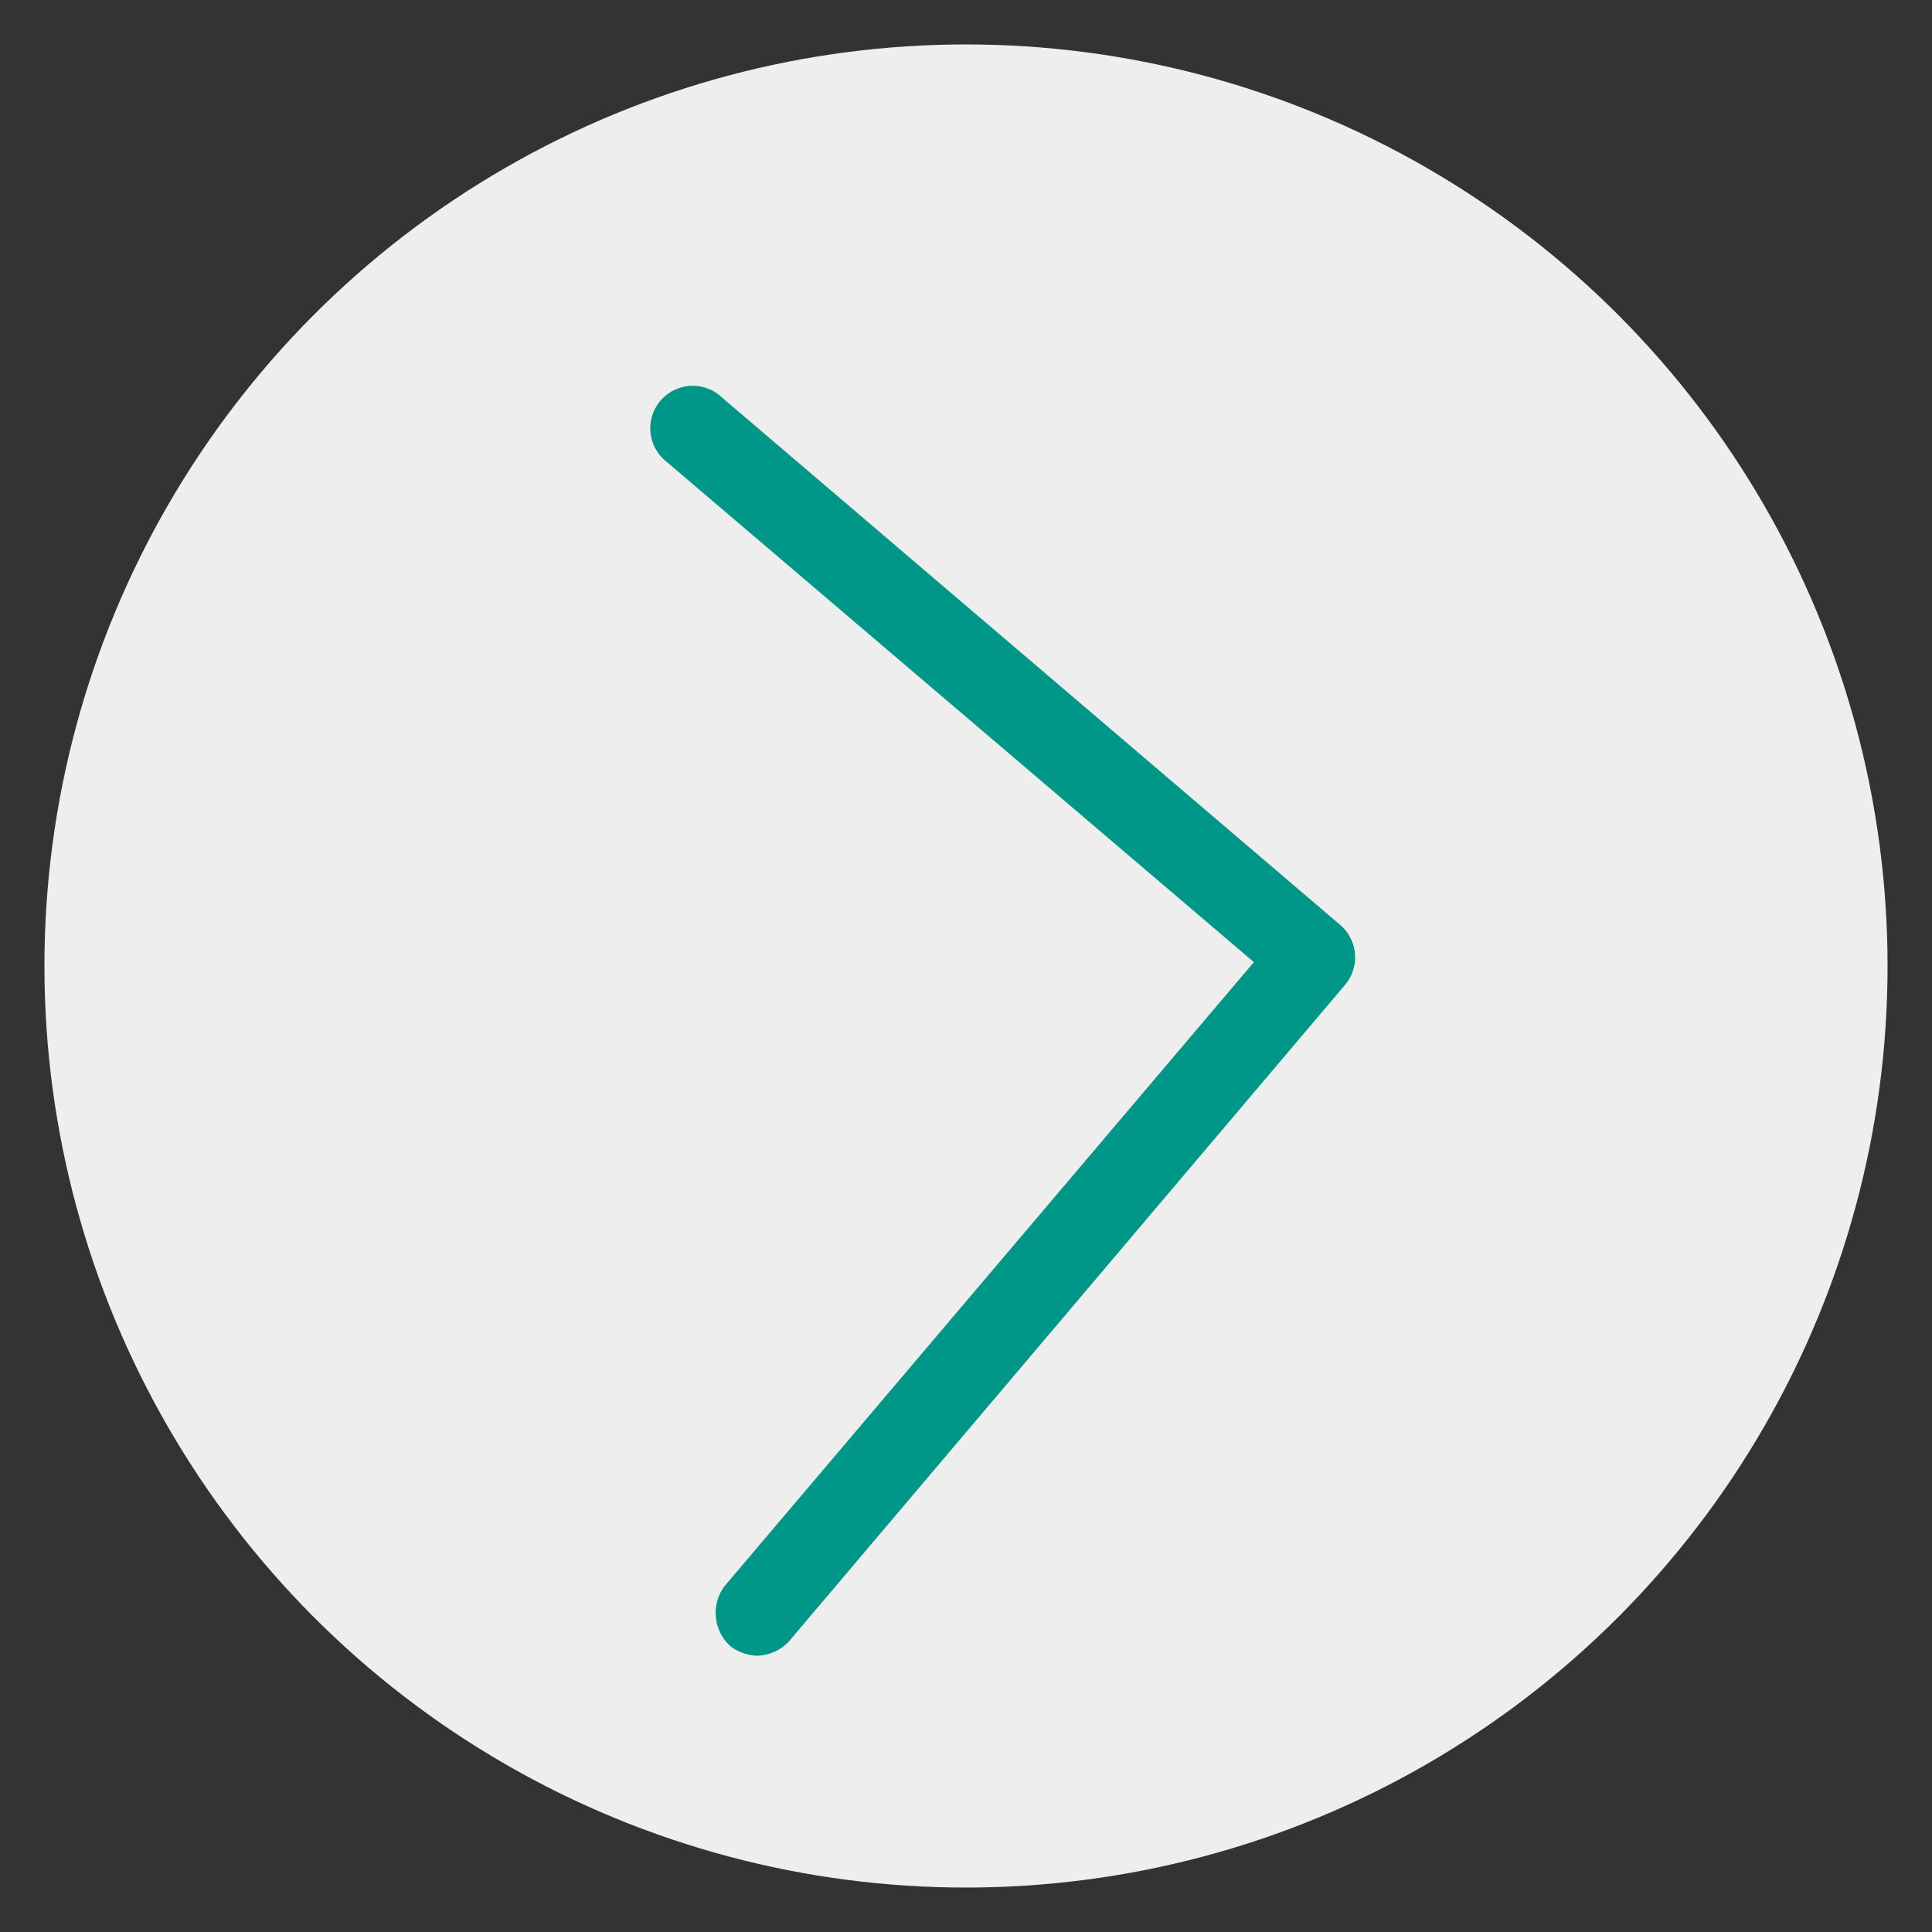
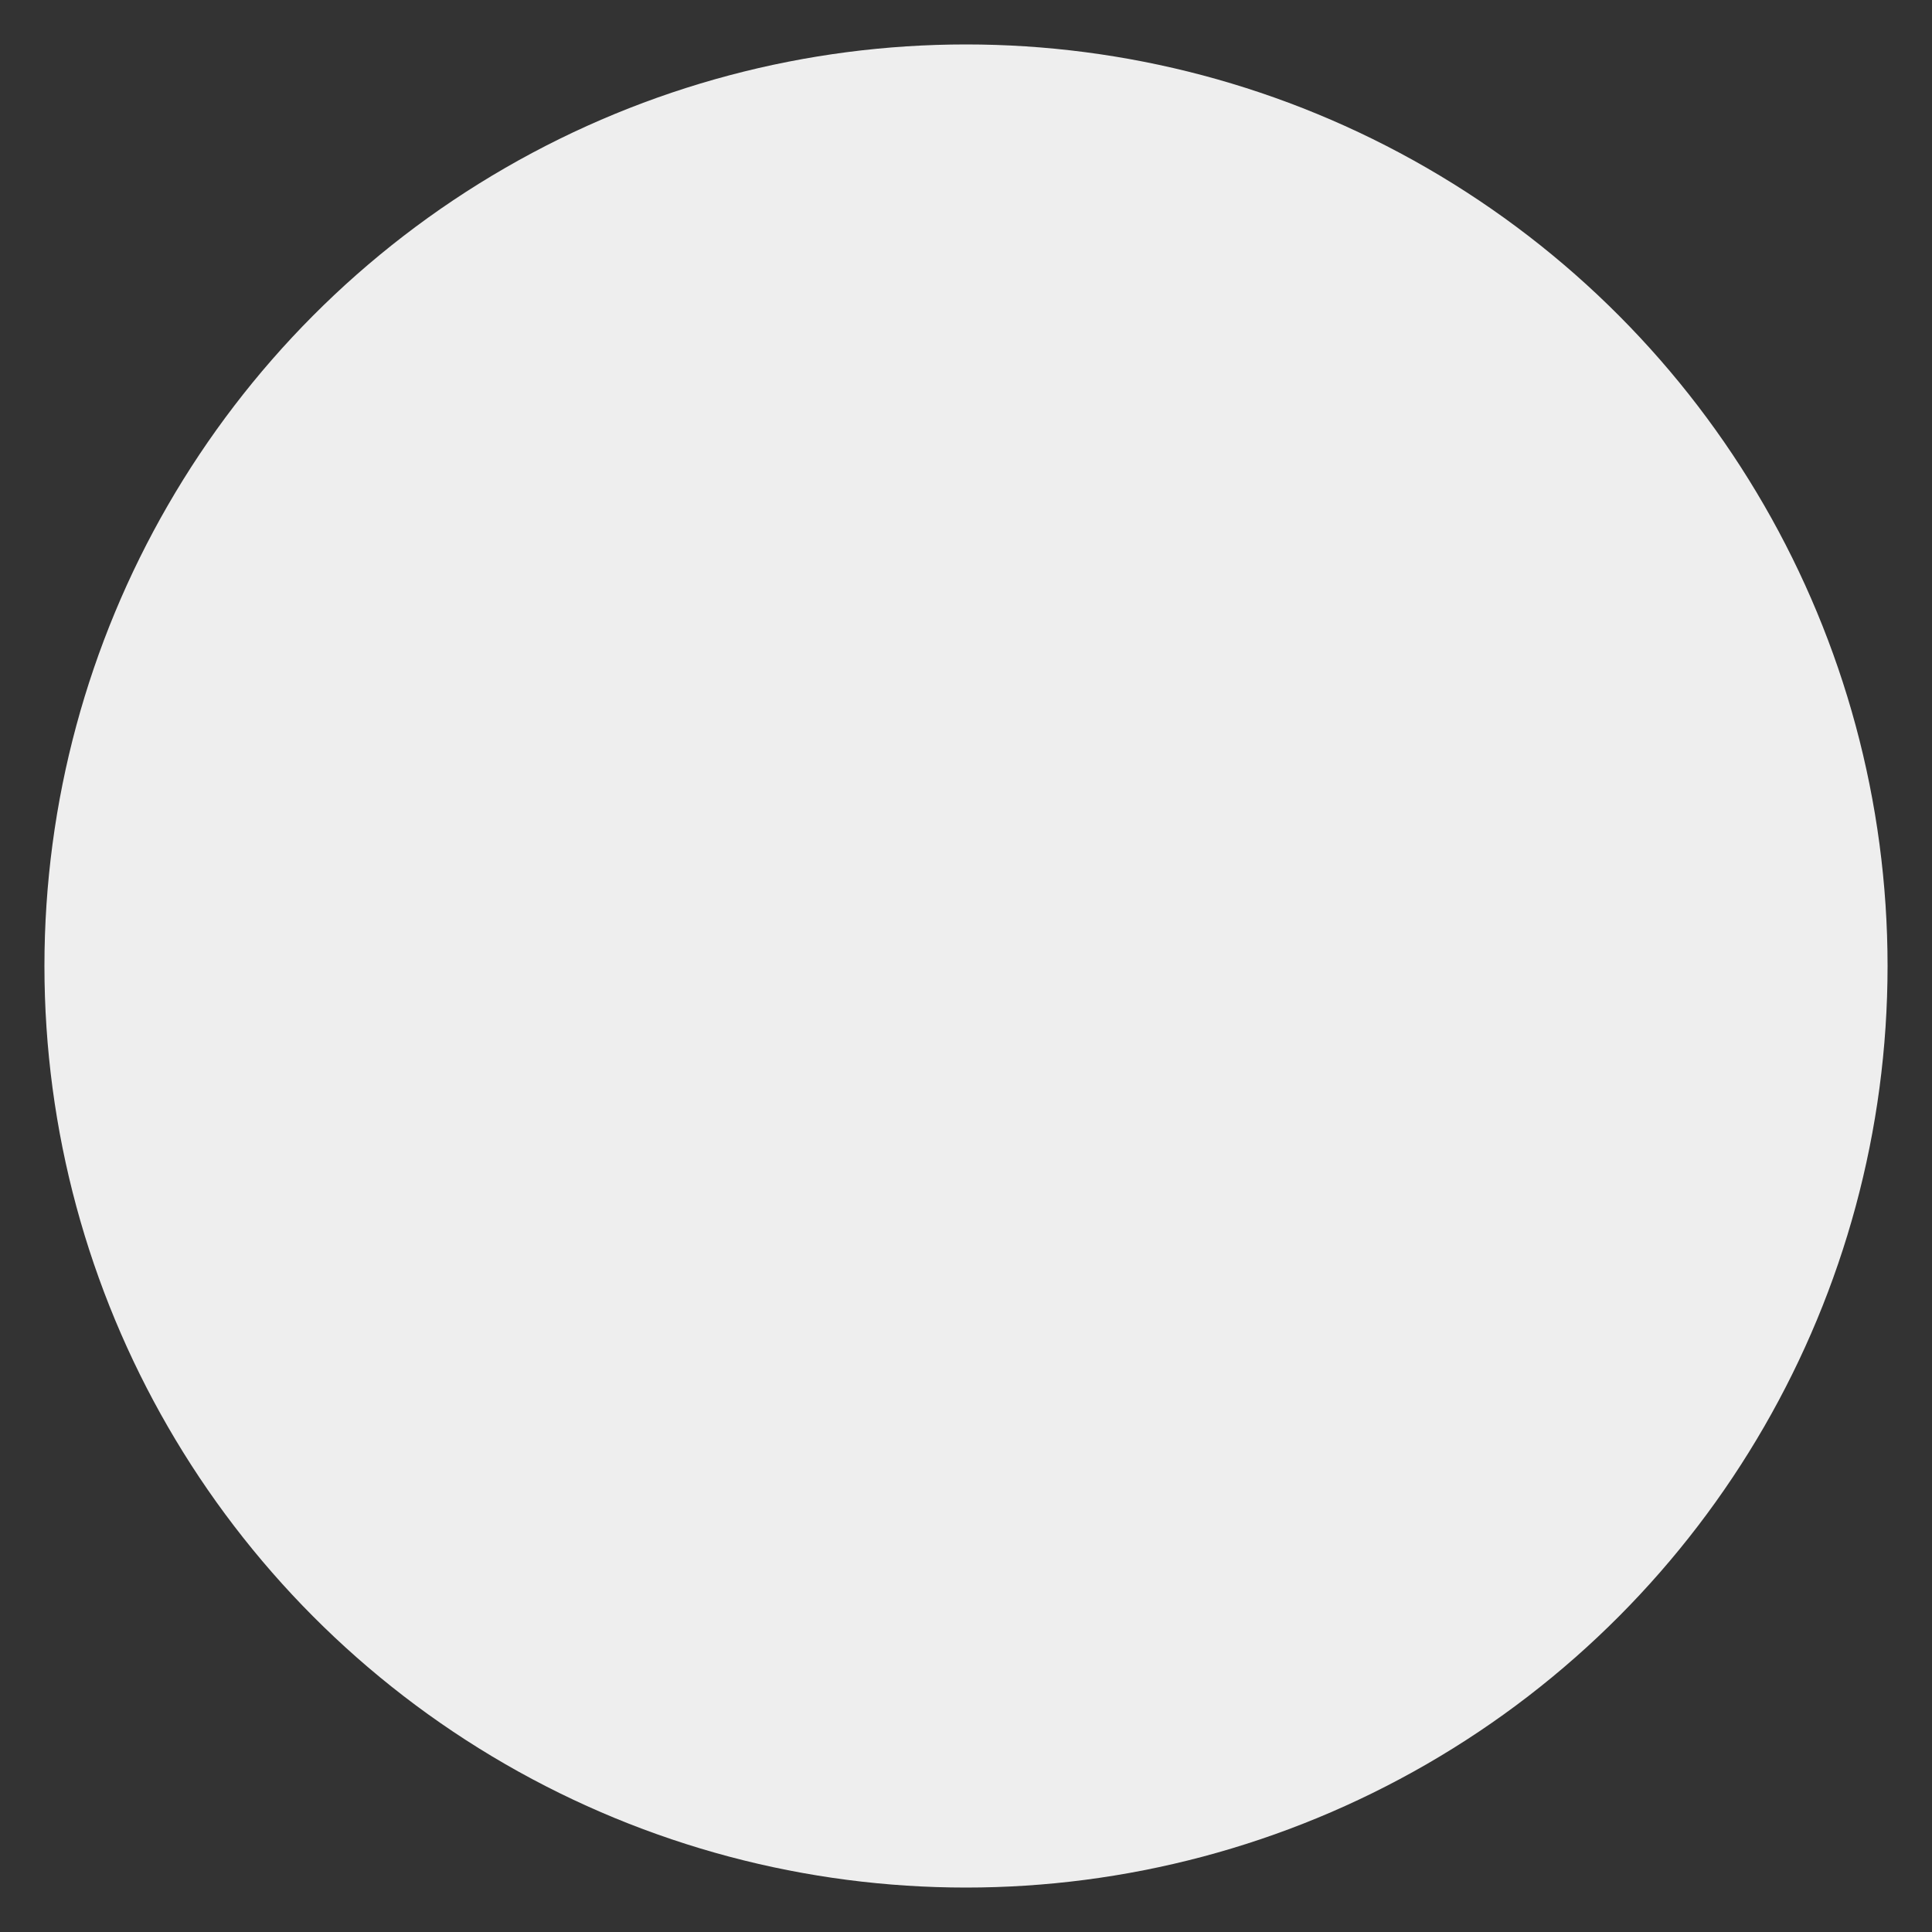
<svg xmlns="http://www.w3.org/2000/svg" id="minimalize_window" data-name="minimalize window" viewBox="0 0 100 100">
  <rect x="0" y="0" width="100" height="100" fill="#333333" stroke="none" />
  <title>123124</title>
  <circle cx="50" cy="50" r="47.7" fill="#eee" />
-   <path d="M39.2,85.7a2.39,2.39,0,0,1-1.4-.5,2.32,2.32,0,0,1-.3-3.1L64.9,49.8,34.5,23.9a2.2,2.2,0,1,1,2.9-3.3l32,27.3a2.21,2.21,0,0,1,.2,3.1L40.8,85A2.36,2.36,0,0,1,39.2,85.7Z" fill="#009688" />
</svg>